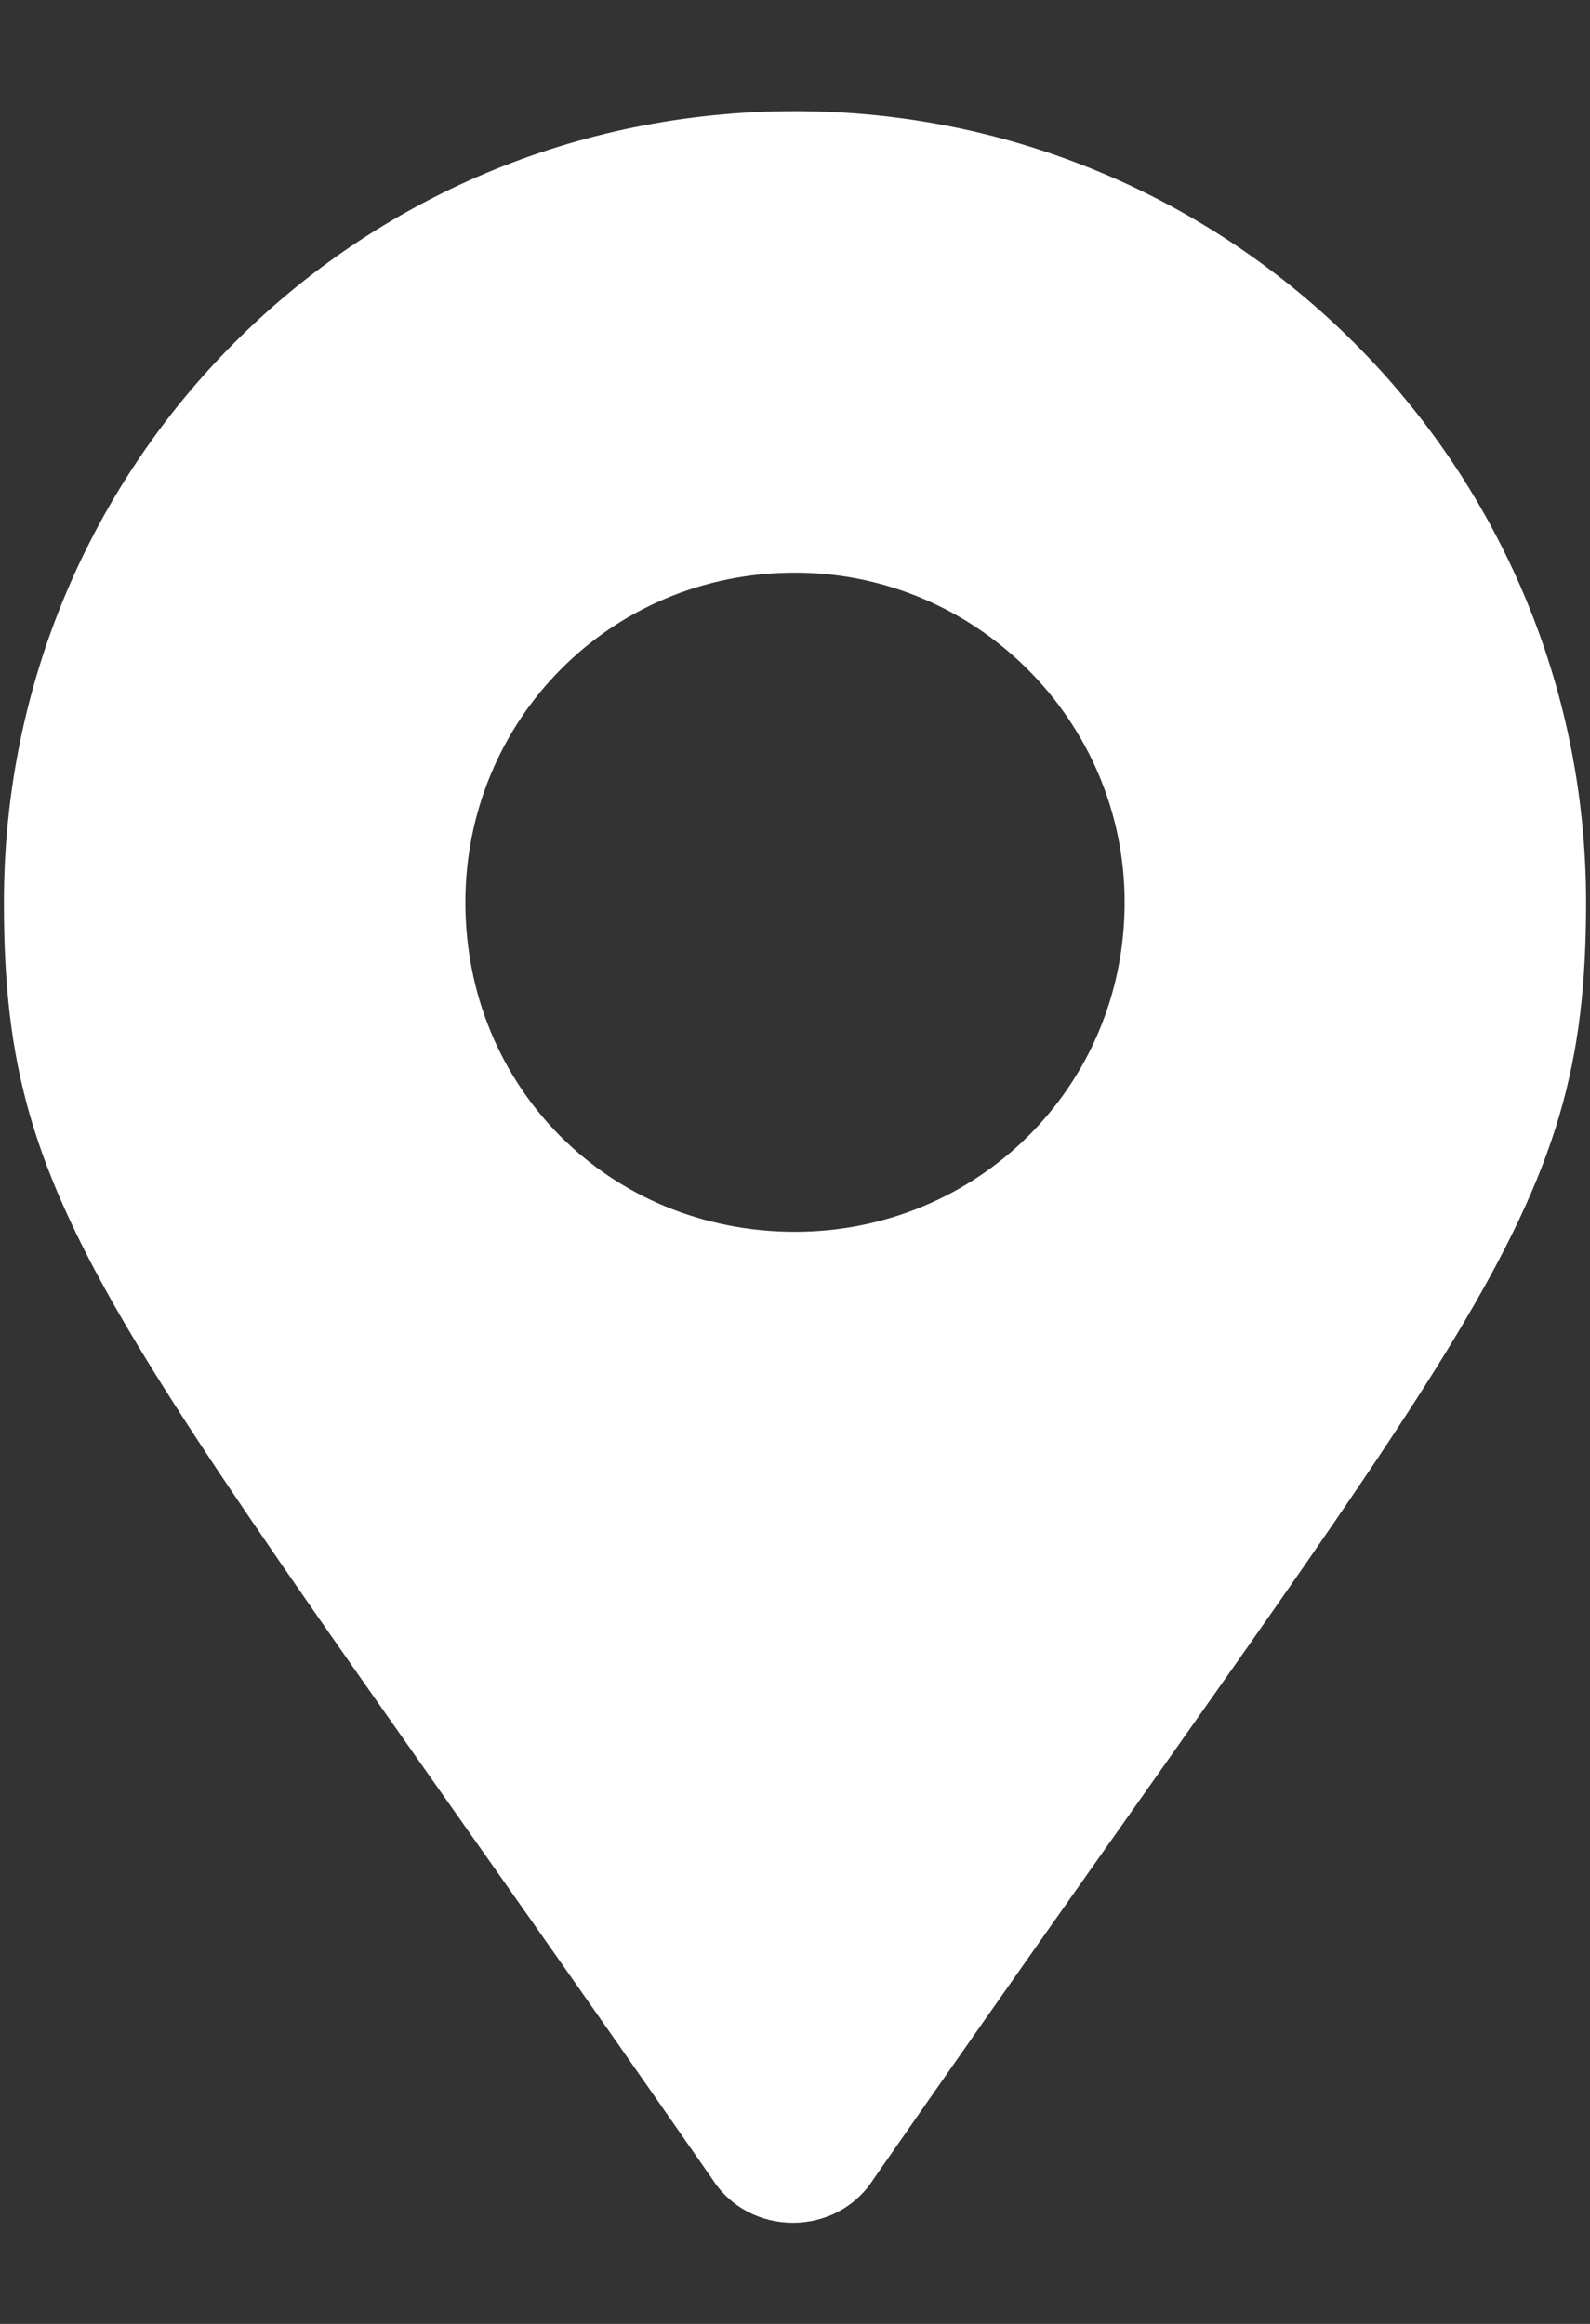
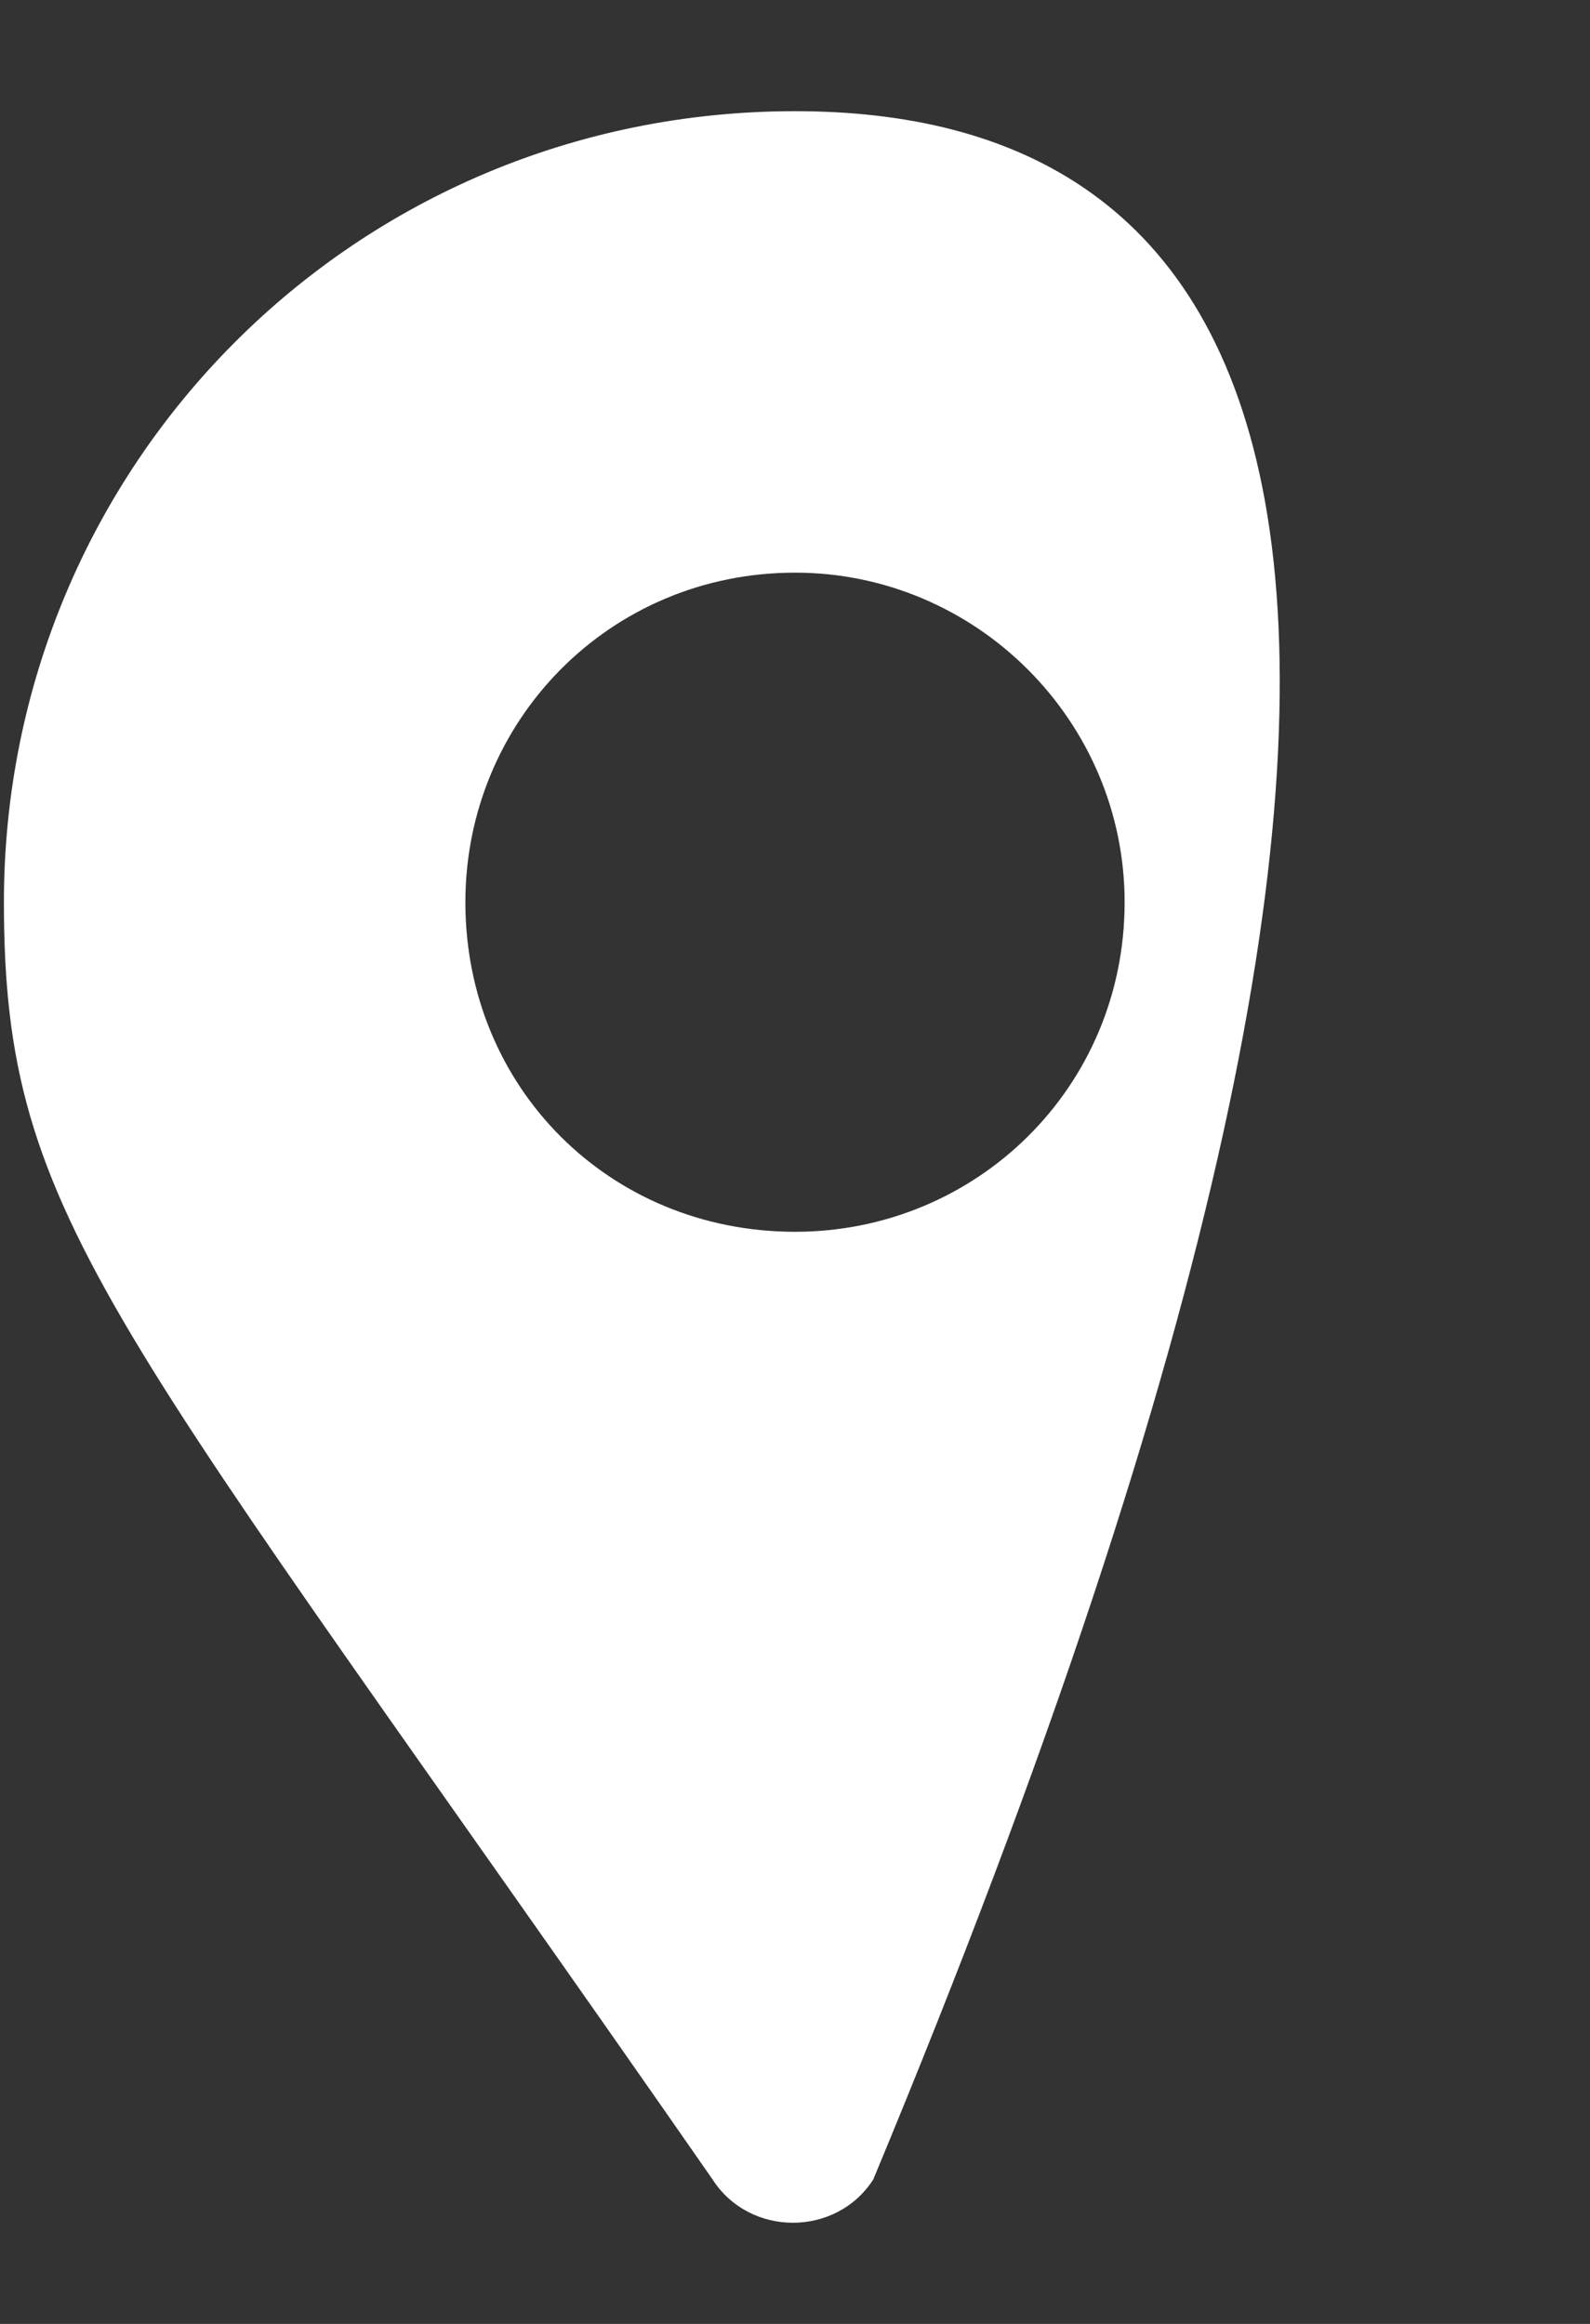
<svg xmlns="http://www.w3.org/2000/svg" width="13" height="19" viewBox="0 0 13 19" fill="none">
  <rect x="0" y="0" width="13" height="19" fill="#333333" stroke="none" />
-   <path d="M5.826 17.819C6.129 18.291 6.837 18.291 7.14 17.819C12.058 10.745 12.968 10.004 12.968 7.377C12.968 3.806 10.071 0.909 6.5 0.909C2.896 0.909 0.032 3.806 0.032 7.377C0.032 10.004 0.908 10.745 5.826 17.819ZM6.5 10.071C4.984 10.071 3.805 8.892 3.805 7.377C3.805 5.894 4.984 4.682 6.5 4.682C7.982 4.682 9.195 5.894 9.195 7.377C9.195 8.892 7.982 10.071 6.5 10.071Z" fill="white" />
+   <path d="M5.826 17.819C6.129 18.291 6.837 18.291 7.14 17.819C12.968 3.806 10.071 0.909 6.5 0.909C2.896 0.909 0.032 3.806 0.032 7.377C0.032 10.004 0.908 10.745 5.826 17.819ZM6.5 10.071C4.984 10.071 3.805 8.892 3.805 7.377C3.805 5.894 4.984 4.682 6.5 4.682C7.982 4.682 9.195 5.894 9.195 7.377C9.195 8.892 7.982 10.071 6.5 10.071Z" fill="white" />
</svg>